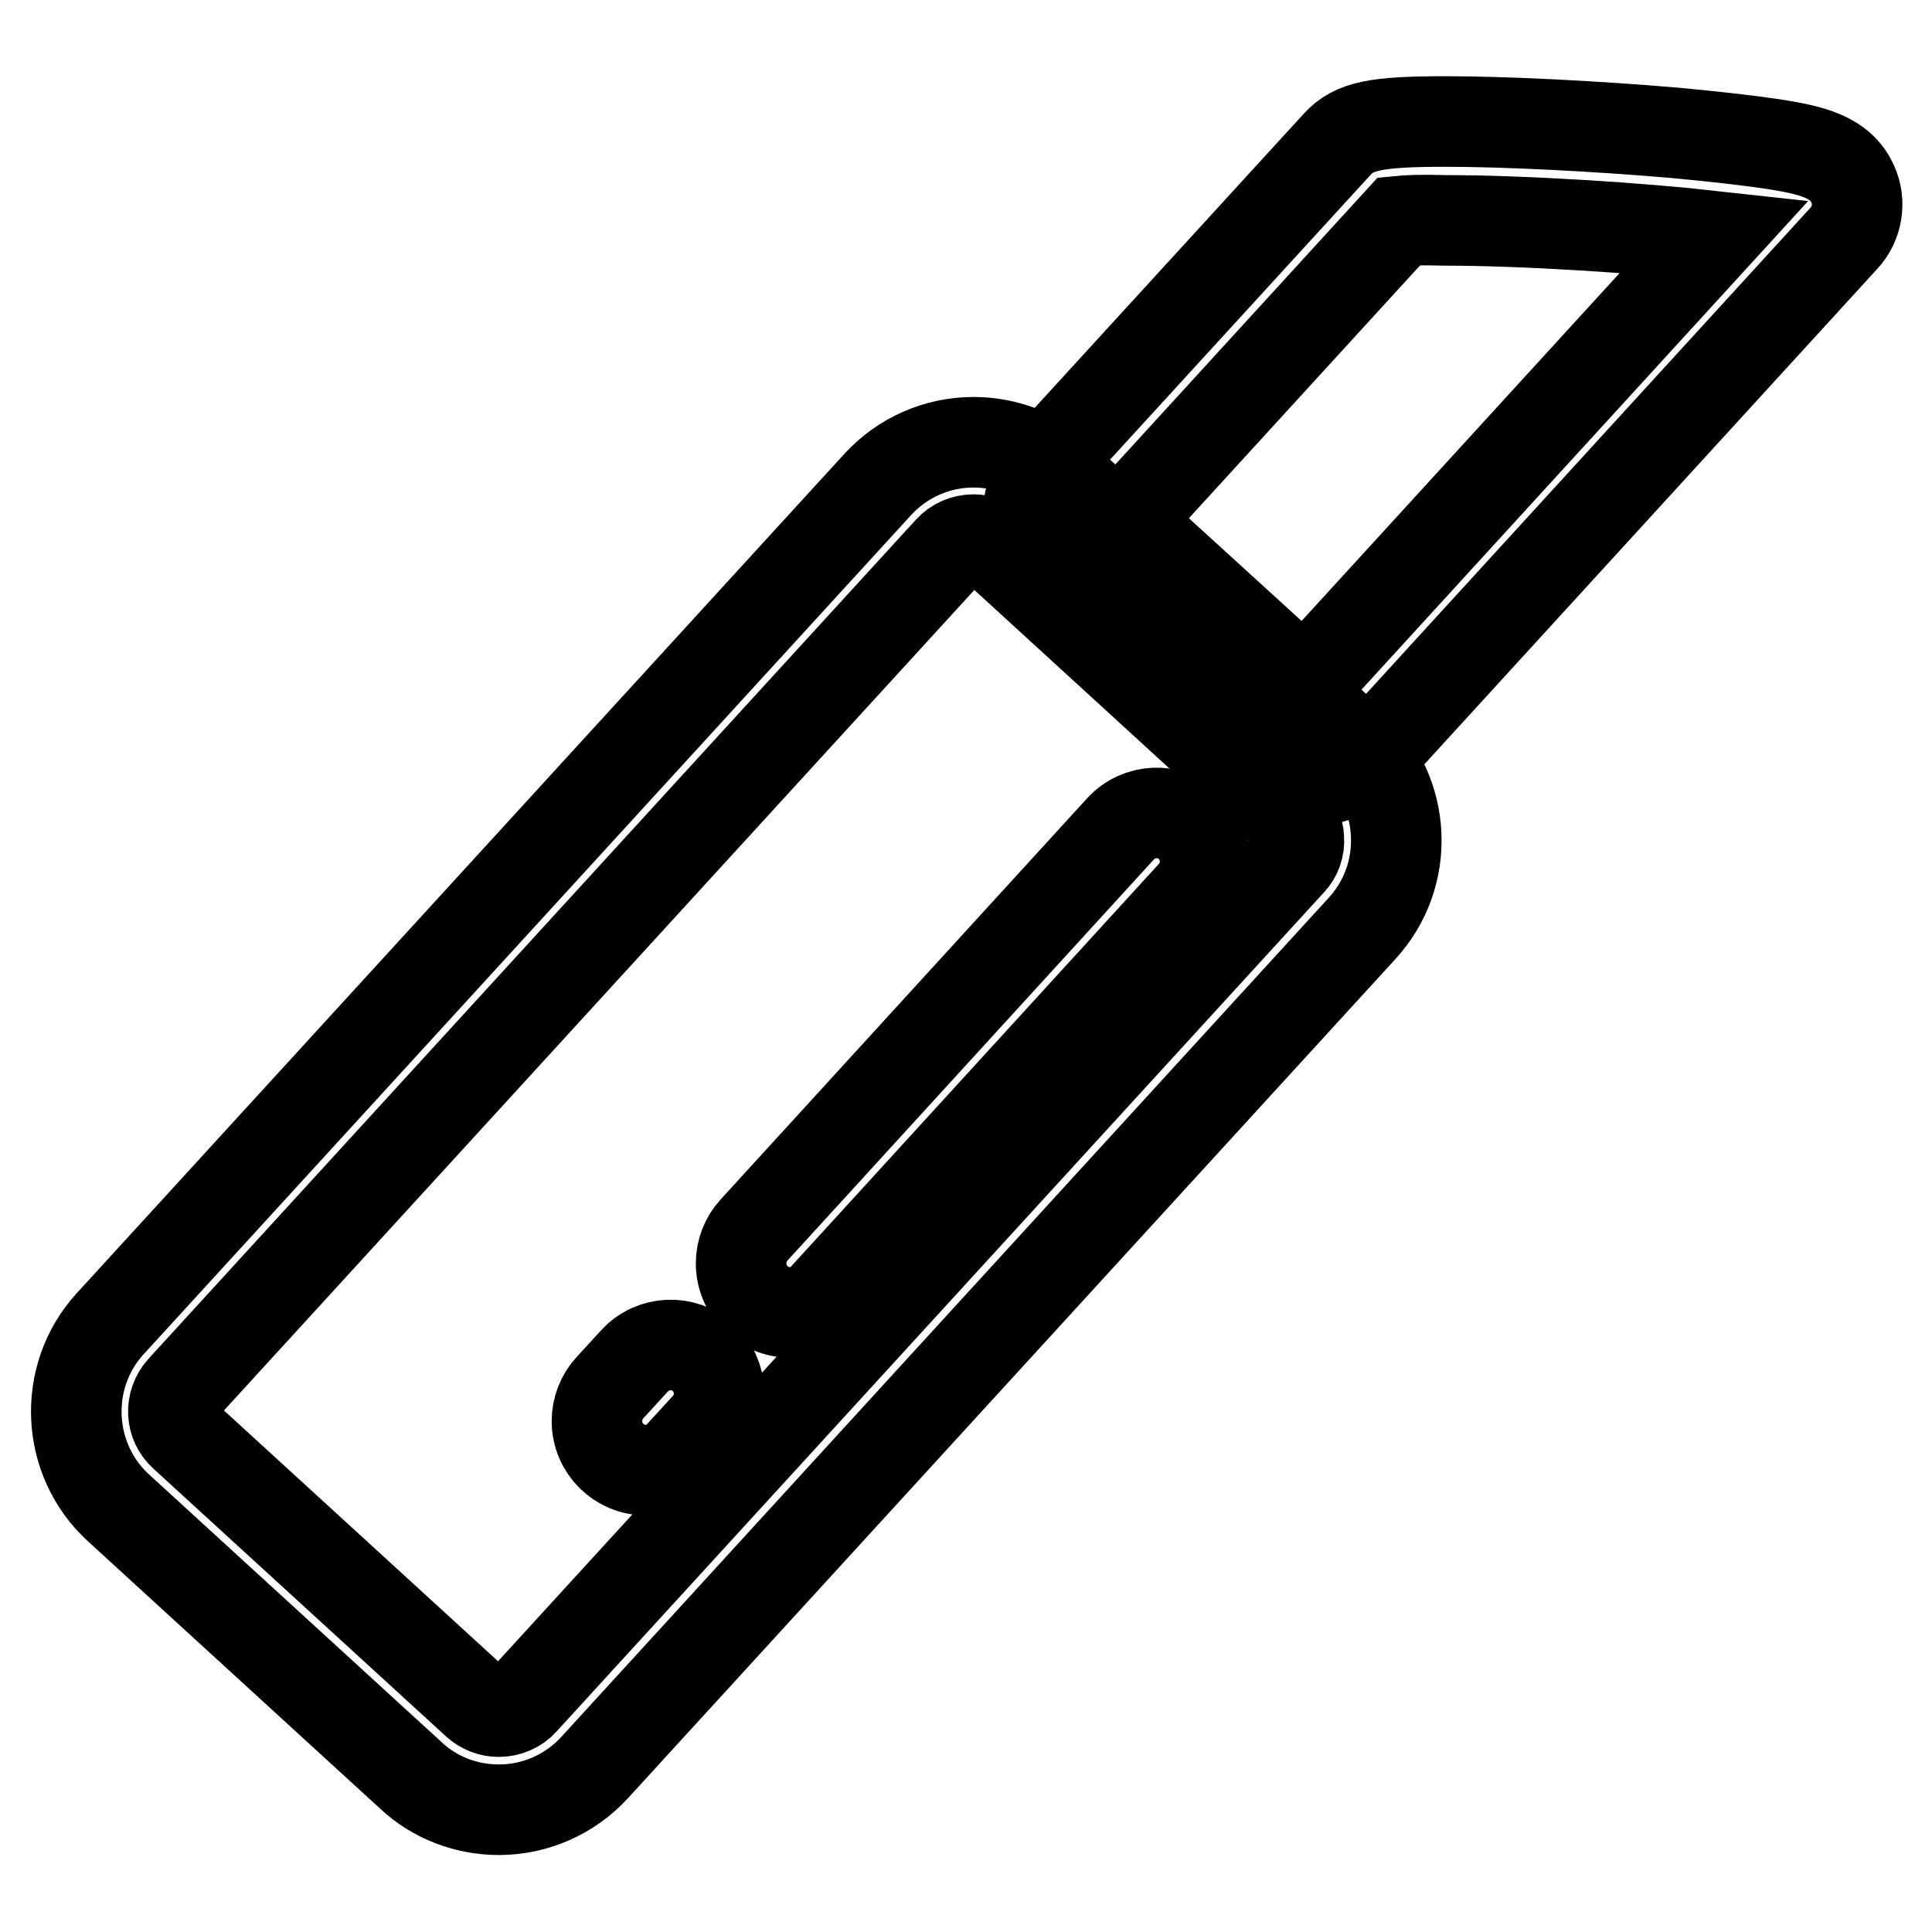
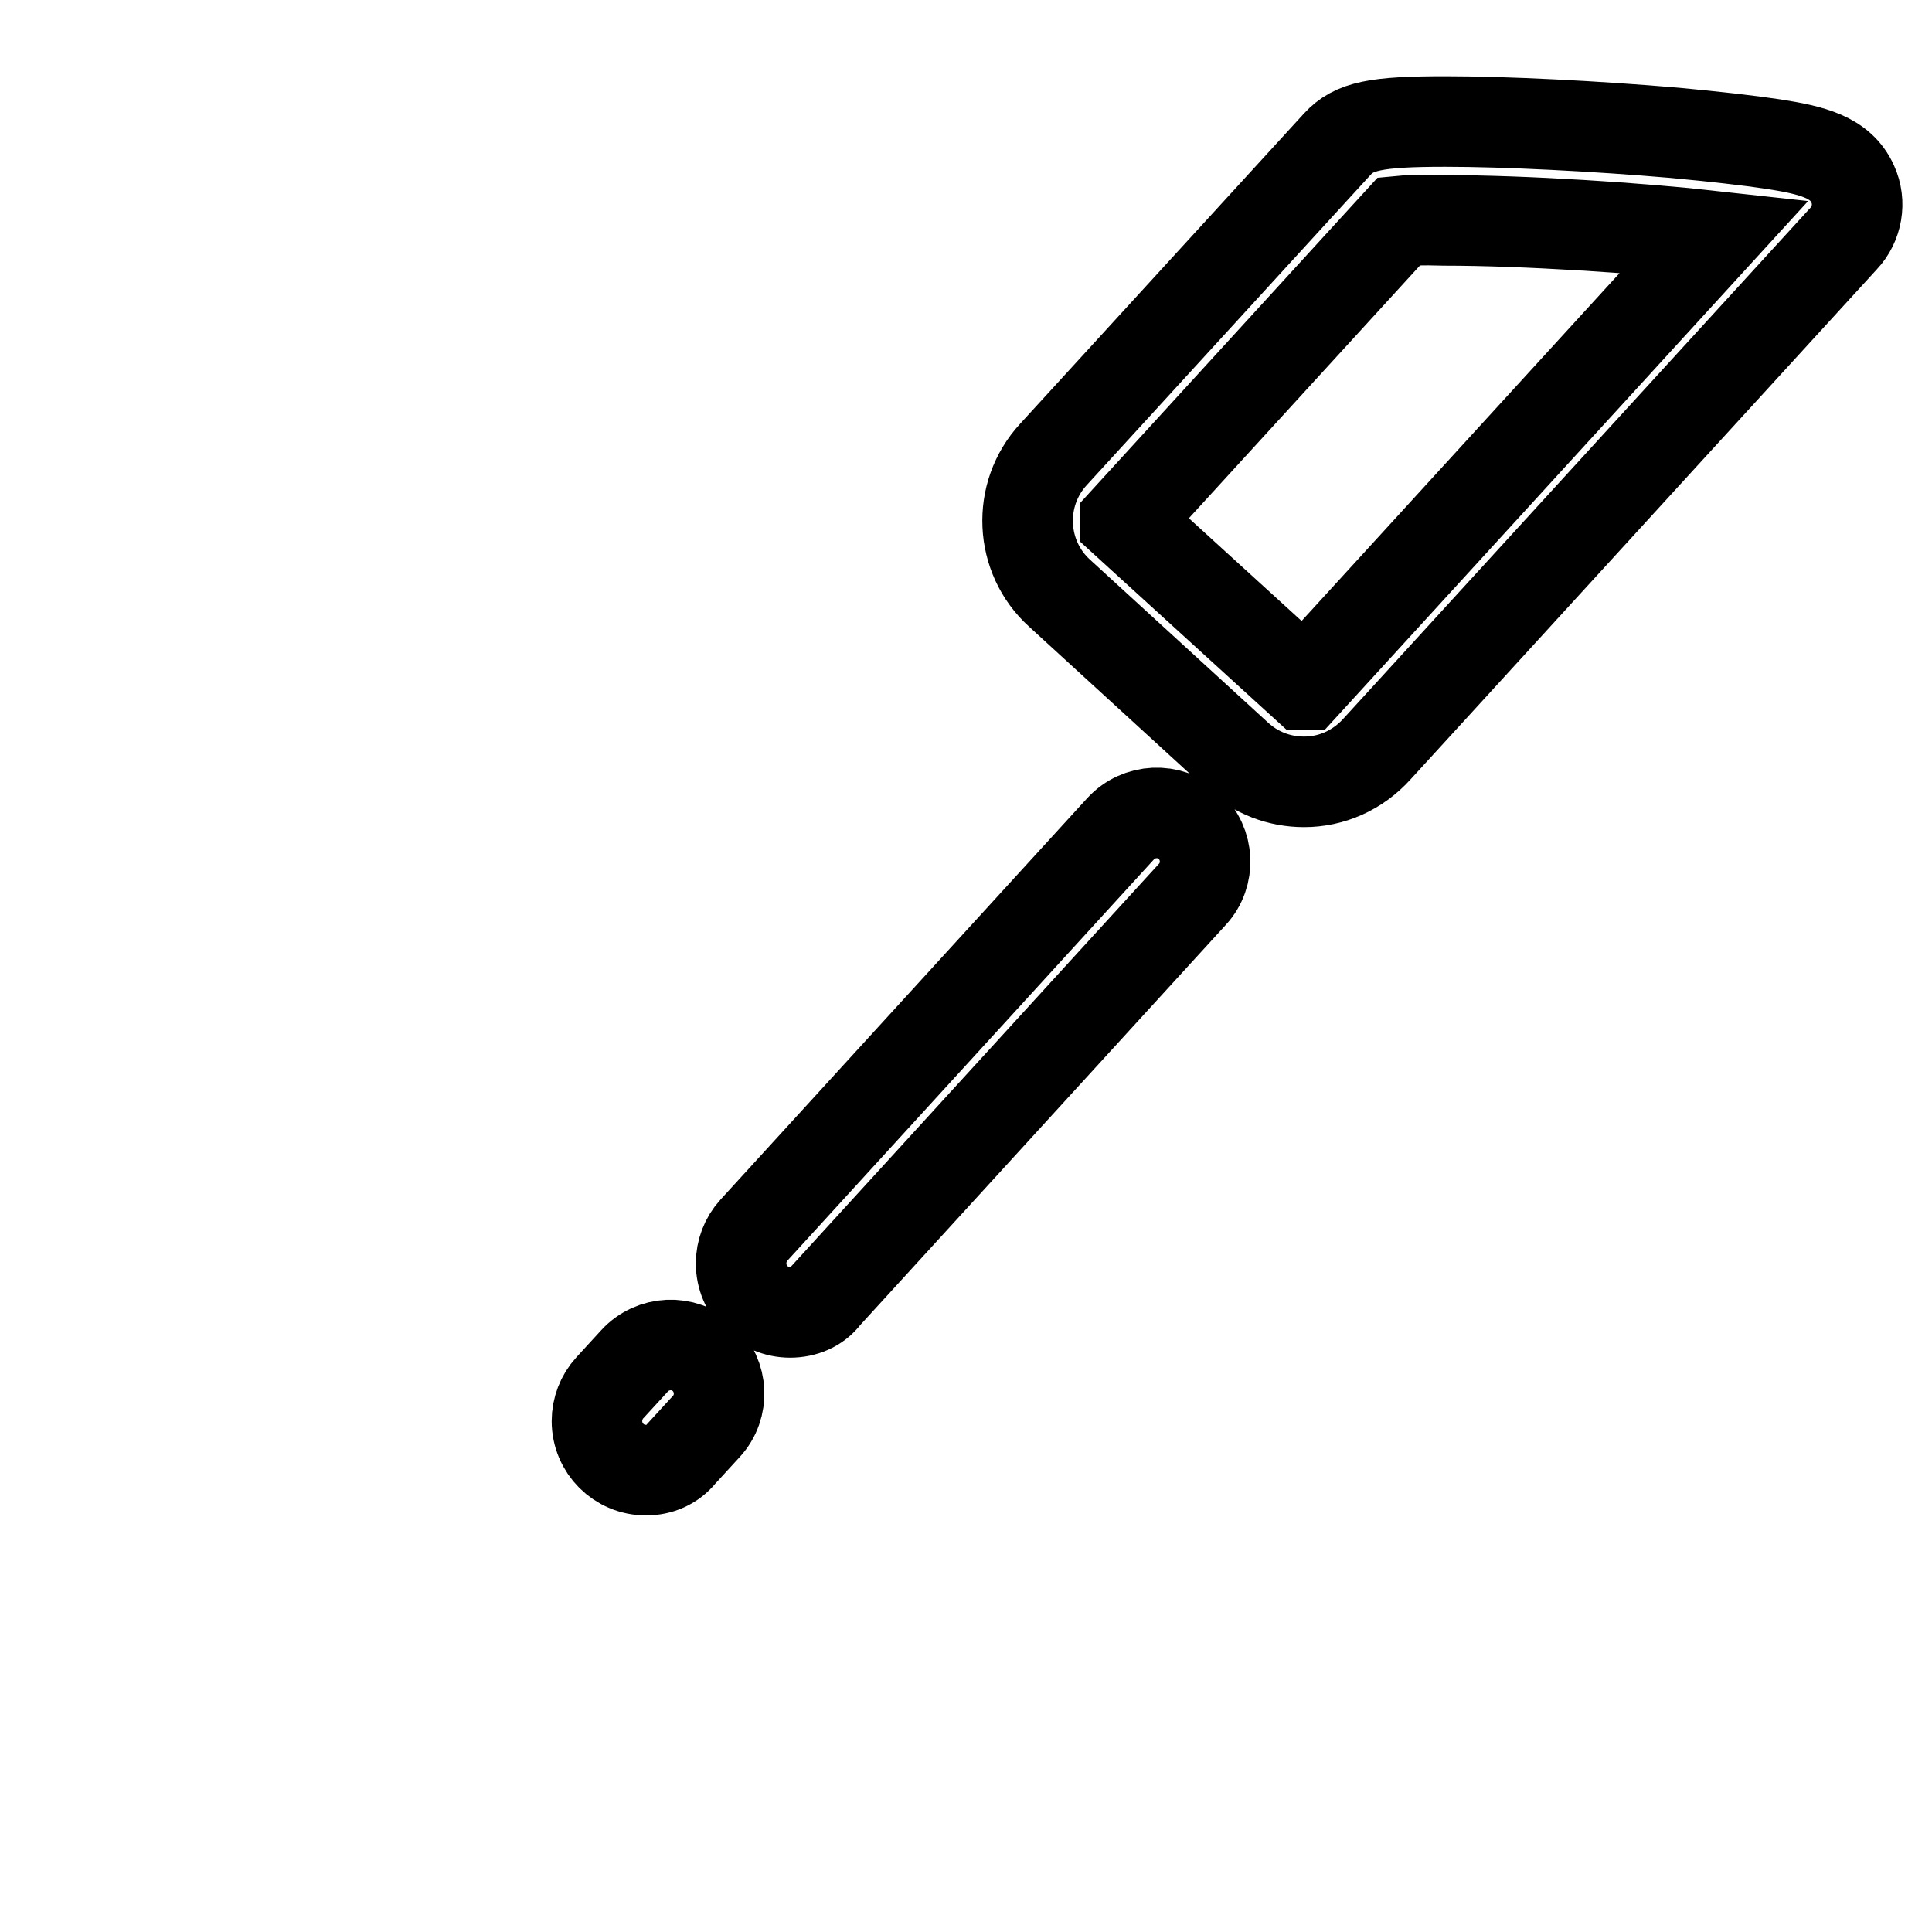
<svg xmlns="http://www.w3.org/2000/svg" version="1.1" x="0px" y="0px" viewBox="0 0 256 256" enable-background="new 0 0 256 256" xml:space="preserve">
  <g>
-     <path stroke-width="12" fill-opacity="0" stroke="#000000" d="M66.1,239.8c-4.3,0-8.5-1.6-11.6-4.5l-38.8-35.5c-7-6.4-7.5-17.4-1.1-24.4L116.3,64.2 c3.3-3.6,7.9-5.6,12.7-5.6c4.3,0,8.5,1.6,11.6,4.5l38.8,35.5c3.4,3.1,5.4,7.4,5.6,12c0.2,4.6-1.4,9-4.5,12.4L78.8,234.2 C75.5,237.8,70.9,239.8,66.1,239.8z M129,71.5c-1.2,0-2.4,0.5-3.2,1.4L24.1,184.1c-1.6,1.8-1.5,4.5,0.3,6.1l38.8,35.5 c0.8,0.7,1.8,1.1,2.9,1.1c1.2,0,2.4-0.5,3.2-1.4L171,114.2c0.8-0.8,1.2-2,1.1-3.1c0-1.1-0.6-2.2-1.4-3l-38.8-35.5 C131.1,71.9,130.1,71.5,129,71.5L129,71.5z" />
    <path stroke-width="12" fill-opacity="0" stroke="#000000" d="M172.8,103.6c-3.3,0-6.4-1.2-8.8-3.4l-23.6-21.6c-5.3-4.8-5.7-13.1-0.8-18.4l37.6-41.1 c2.2-2.4,5.1-3,14.3-3c8,0,19.9,0.6,30.4,1.5c5.3,0.5,9.8,1,13.1,1.5c5.1,0.8,8.9,1.7,10.5,5.3c1.1,2.4,0.6,5.3-1.2,7.2l-61.8,67.6 C179.9,102.1,176.4,103.6,172.8,103.6L172.8,103.6z M185.4,29.3L149.1,69c0,0,0,0.1,0,0.1c0,0,0,0,0,0l23.7,21.6c0,0,0.1,0,0.1,0 l54.3-59.4c-9.9-1.1-25.2-2.1-35.8-2.1C188.3,29.1,186.4,29.2,185.4,29.3L185.4,29.3z M104.7,173.9c-3.6,0-6.5-2.9-6.5-6.5 c0-1.6,0.6-3.2,1.7-4.4l48.6-53.2c2.4-2.6,6.5-2.8,9.1-0.4c2.6,2.4,2.8,6.5,0.4,9.1l0,0l-48.6,53.2 C108.3,173.2,106.5,173.9,104.7,173.9z M85.6,194.8c-3.6,0-6.5-2.9-6.5-6.5c0-1.6,0.6-3.2,1.7-4.4l3.3-3.6c2.4-2.6,6.5-2.8,9.1-0.4 c2.6,2.4,2.8,6.5,0.4,9.1l-3.3,3.6C89.1,194.1,87.4,194.8,85.6,194.8z" />
  </g>
</svg>